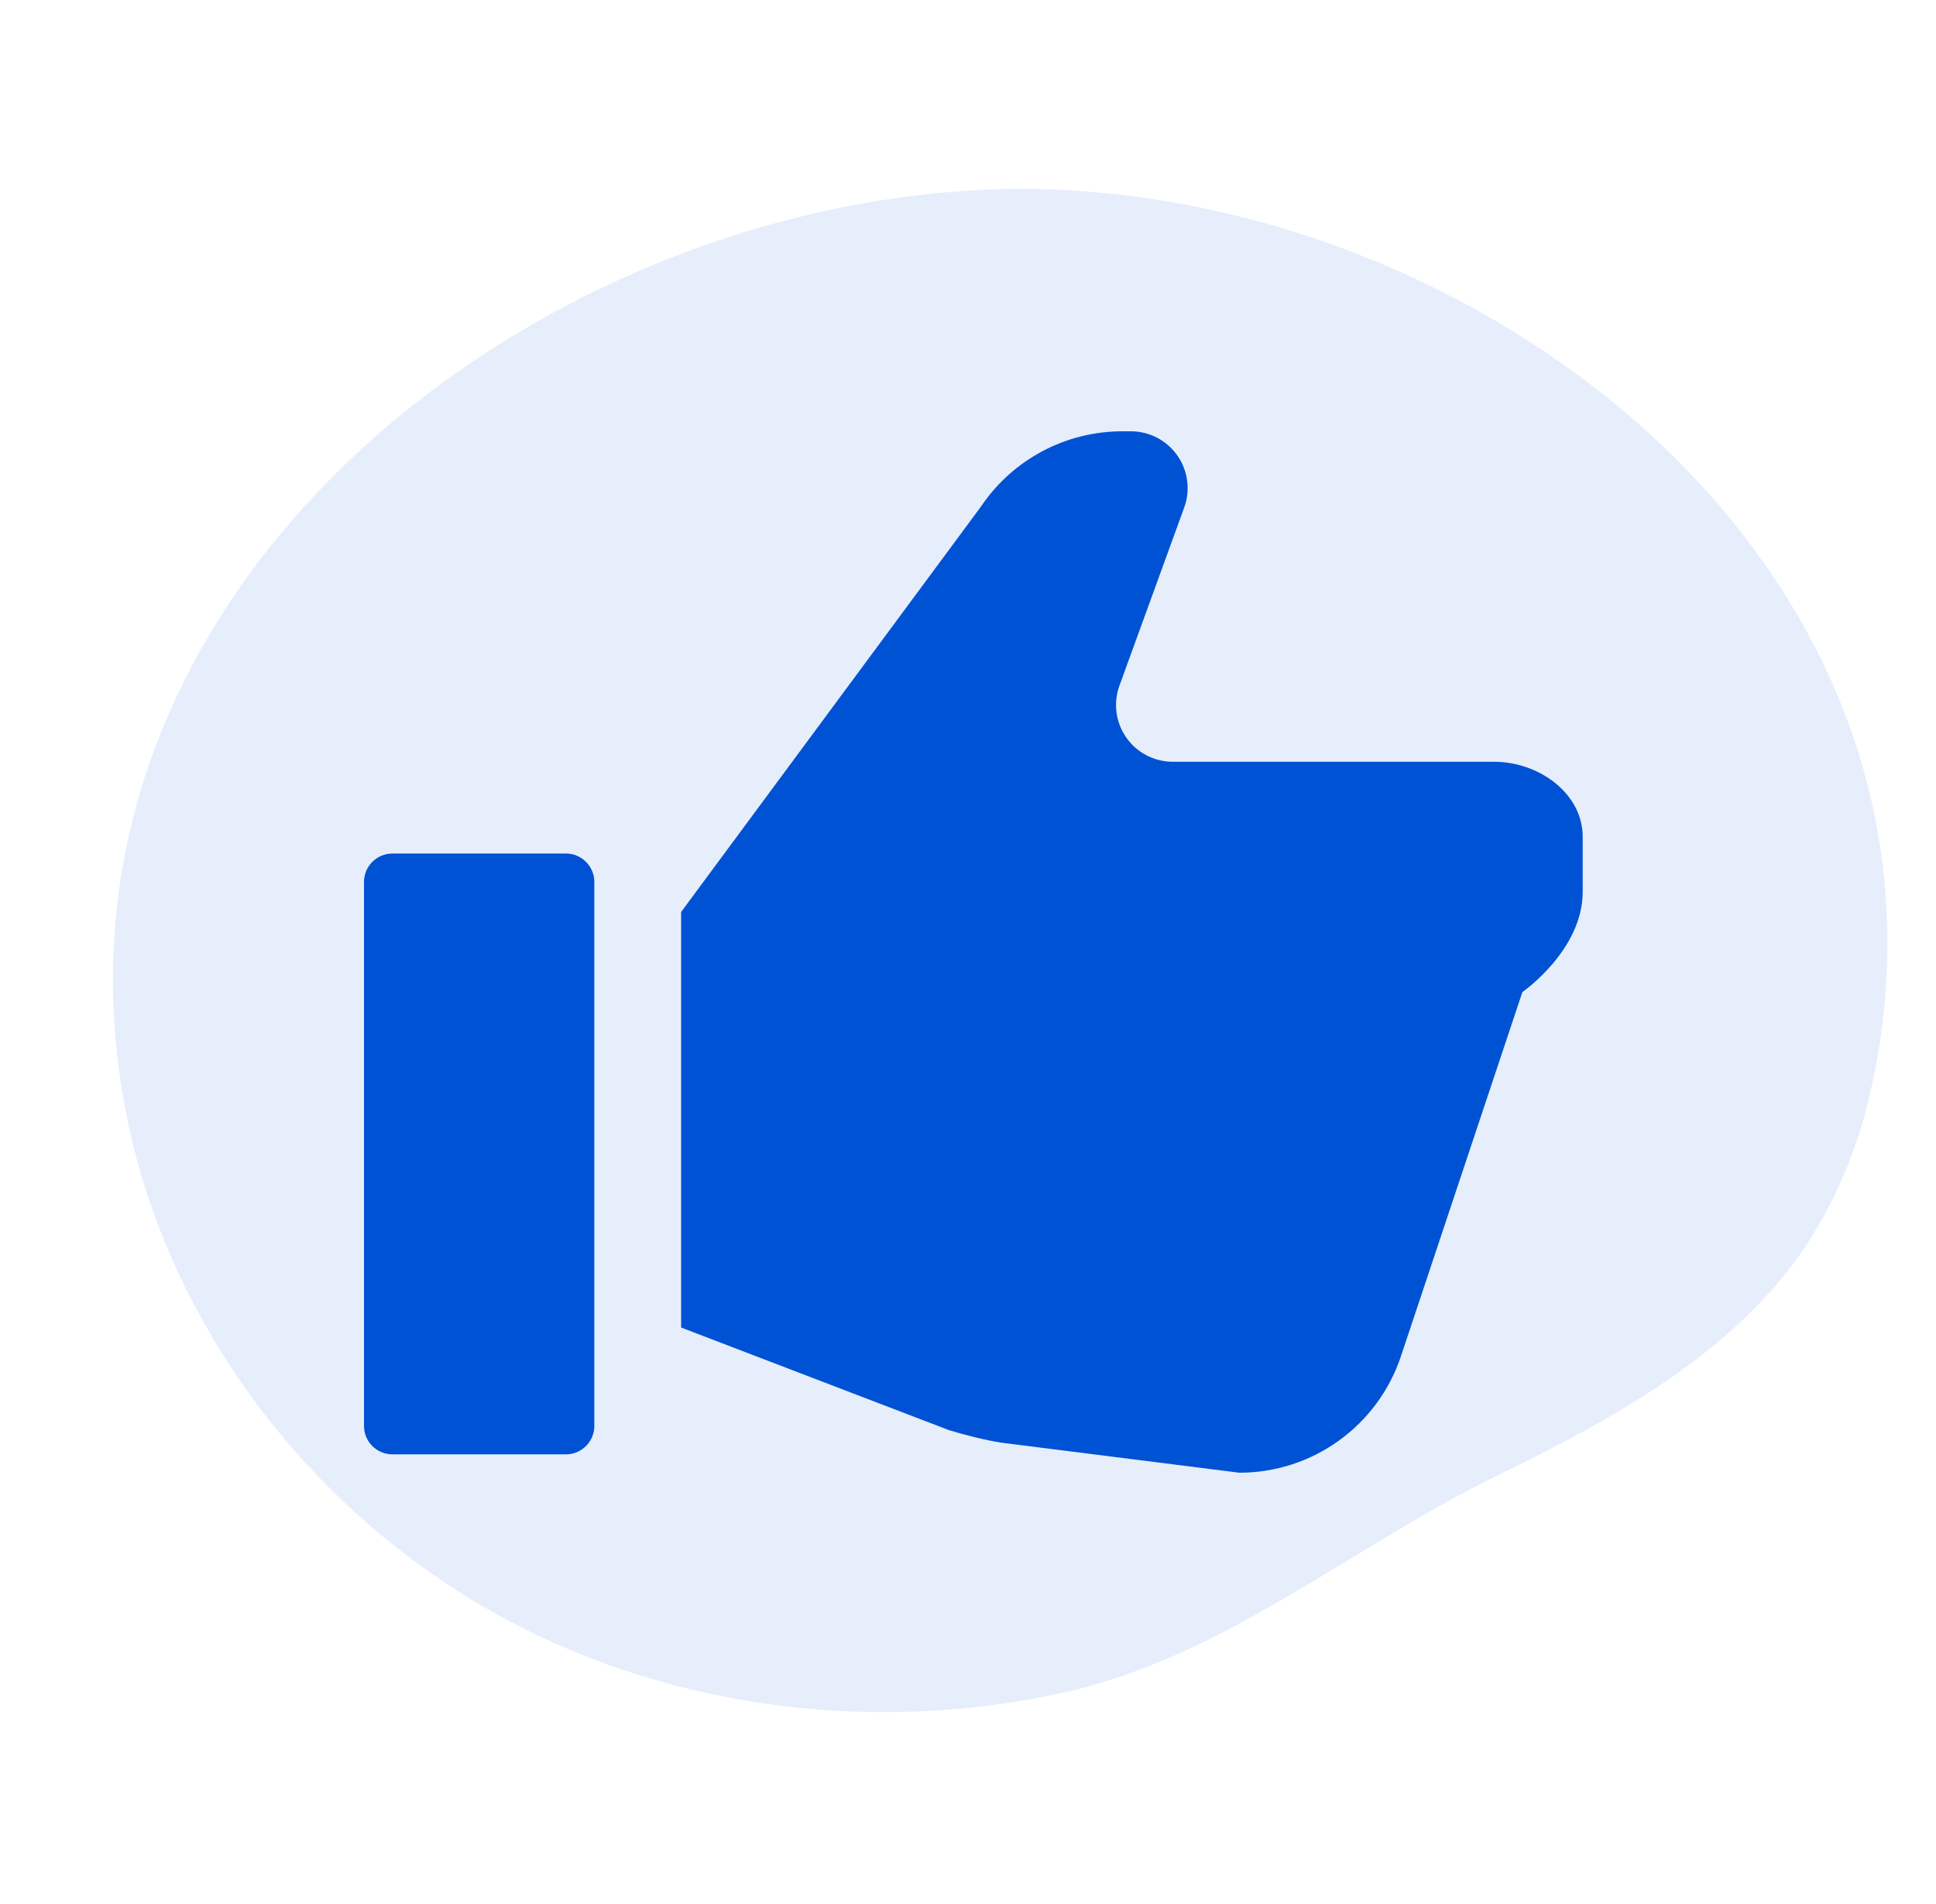
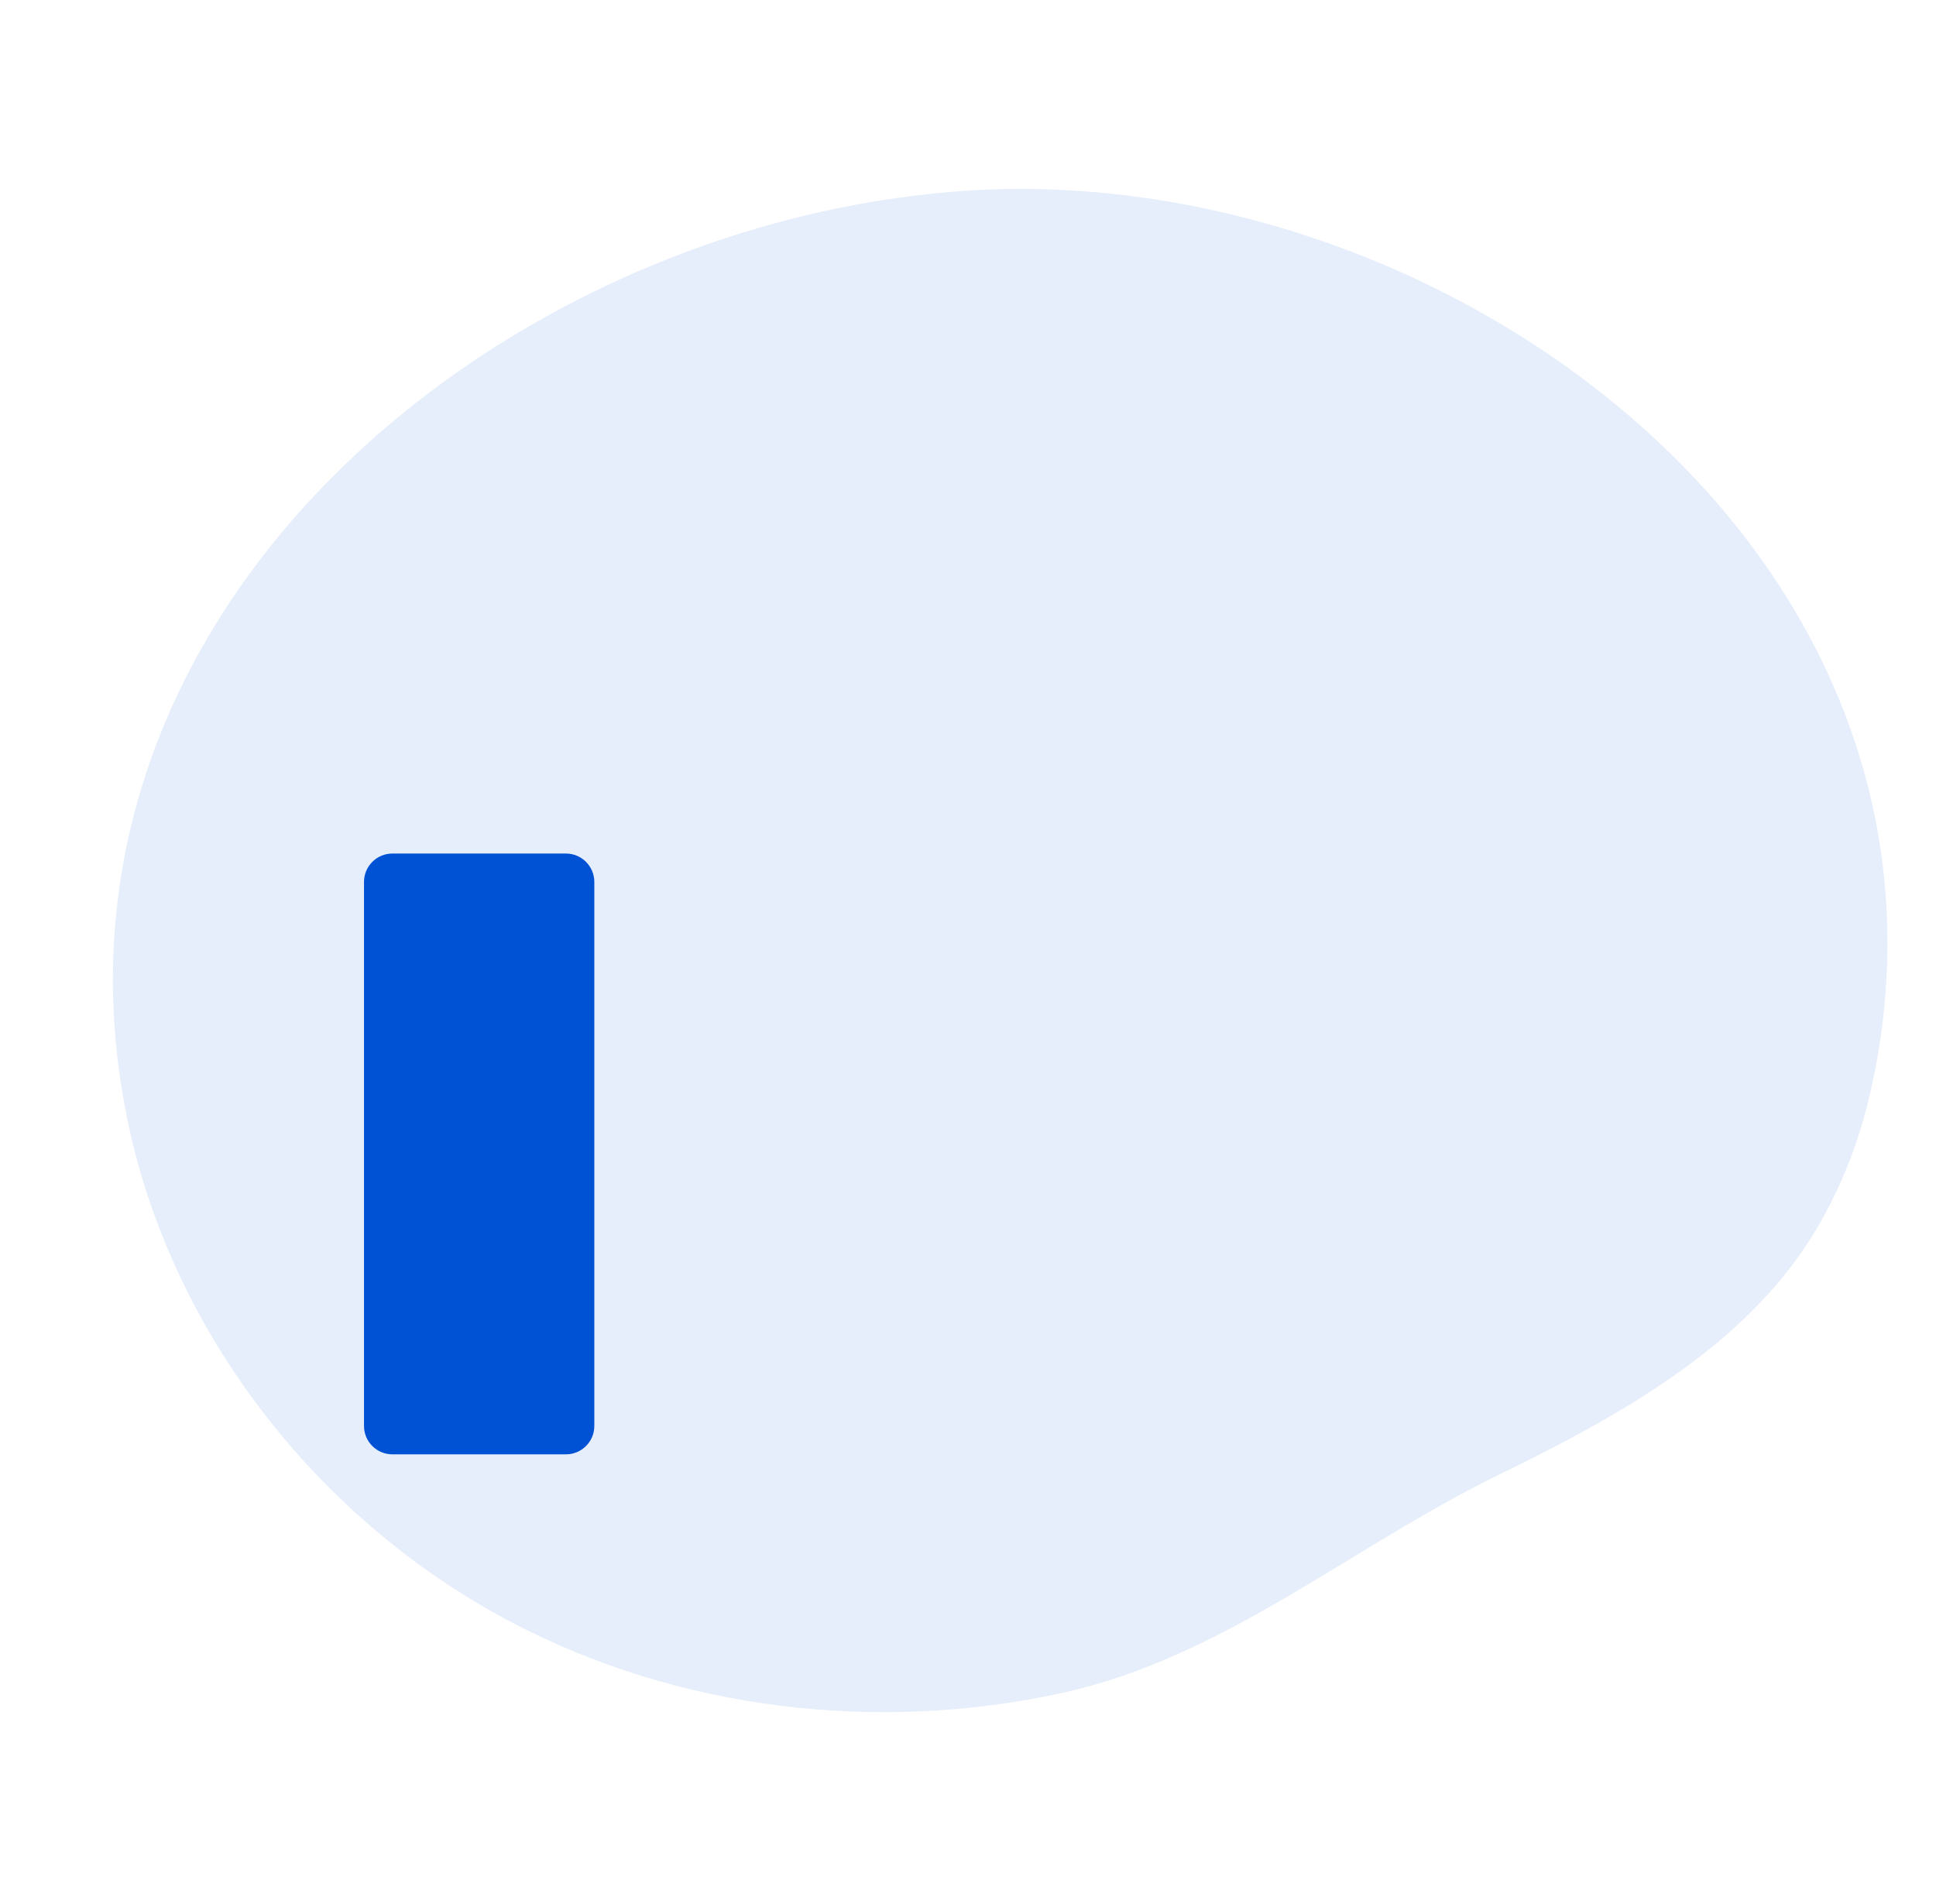
<svg xmlns="http://www.w3.org/2000/svg" width="61" height="60" viewBox="0 0 61 60" fill="none">
  <path d="M16.091 51.108C9.871 47.825 5.309 41.808 3.984 35.136C0.835 19.284 15.679 7.049 30.353 6.017C44.72 5.007 61.057 16.252 59.345 31.982C59.247 32.882 59.089 33.775 58.876 34.654C58.509 36.175 57.917 37.639 57.088 38.967C54.907 42.463 51.025 44.62 47.231 46.471C42.553 48.752 38.565 52.232 33.458 53.35C27.627 54.627 21.343 53.88 16.091 51.108Z" fill="#0052D4" fill-opacity="0.1" />
  <g clip-path="url(#clip0_940_2749)">
-     <path d="M47.072 24.005H36.952C36.37 24.005 35.822 23.72 35.487 23.242C35.153 22.764 35.072 22.153 35.272 21.605L37.313 15.991C37.512 15.443 37.43 14.831 37.097 14.354C36.762 13.876 36.214 13.591 35.631 13.591H35.363C33.577 13.591 31.907 14.48 30.91 15.961L21.461 28.738V41.834L29.902 45.068C30.415 45.225 31.046 45.382 31.545 45.462L39.051 46.409C41.361 46.409 43.411 44.93 44.141 42.738L47.968 31.262C47.968 31.262 49.868 29.947 49.868 28.106V26.372C49.868 25.003 48.493 24.005 47.072 24.005Z" fill="#0052D4" />
    <path d="M17.832 26.897H12.364C11.87 26.897 11.469 27.298 11.469 27.792V44.937C11.469 45.429 11.87 45.83 12.364 45.83H17.832C18.325 45.83 18.726 45.429 18.726 44.937V27.792C18.726 27.298 18.325 26.897 17.832 26.897Z" fill="#0052D4" />
  </g>
  <defs>
    <clipPath id="clip0_940_2749">
      <rect width="38.4" height="38.4" fill="white" transform="translate(11.469 10.8)" />
    </clipPath>
  </defs>
</svg>